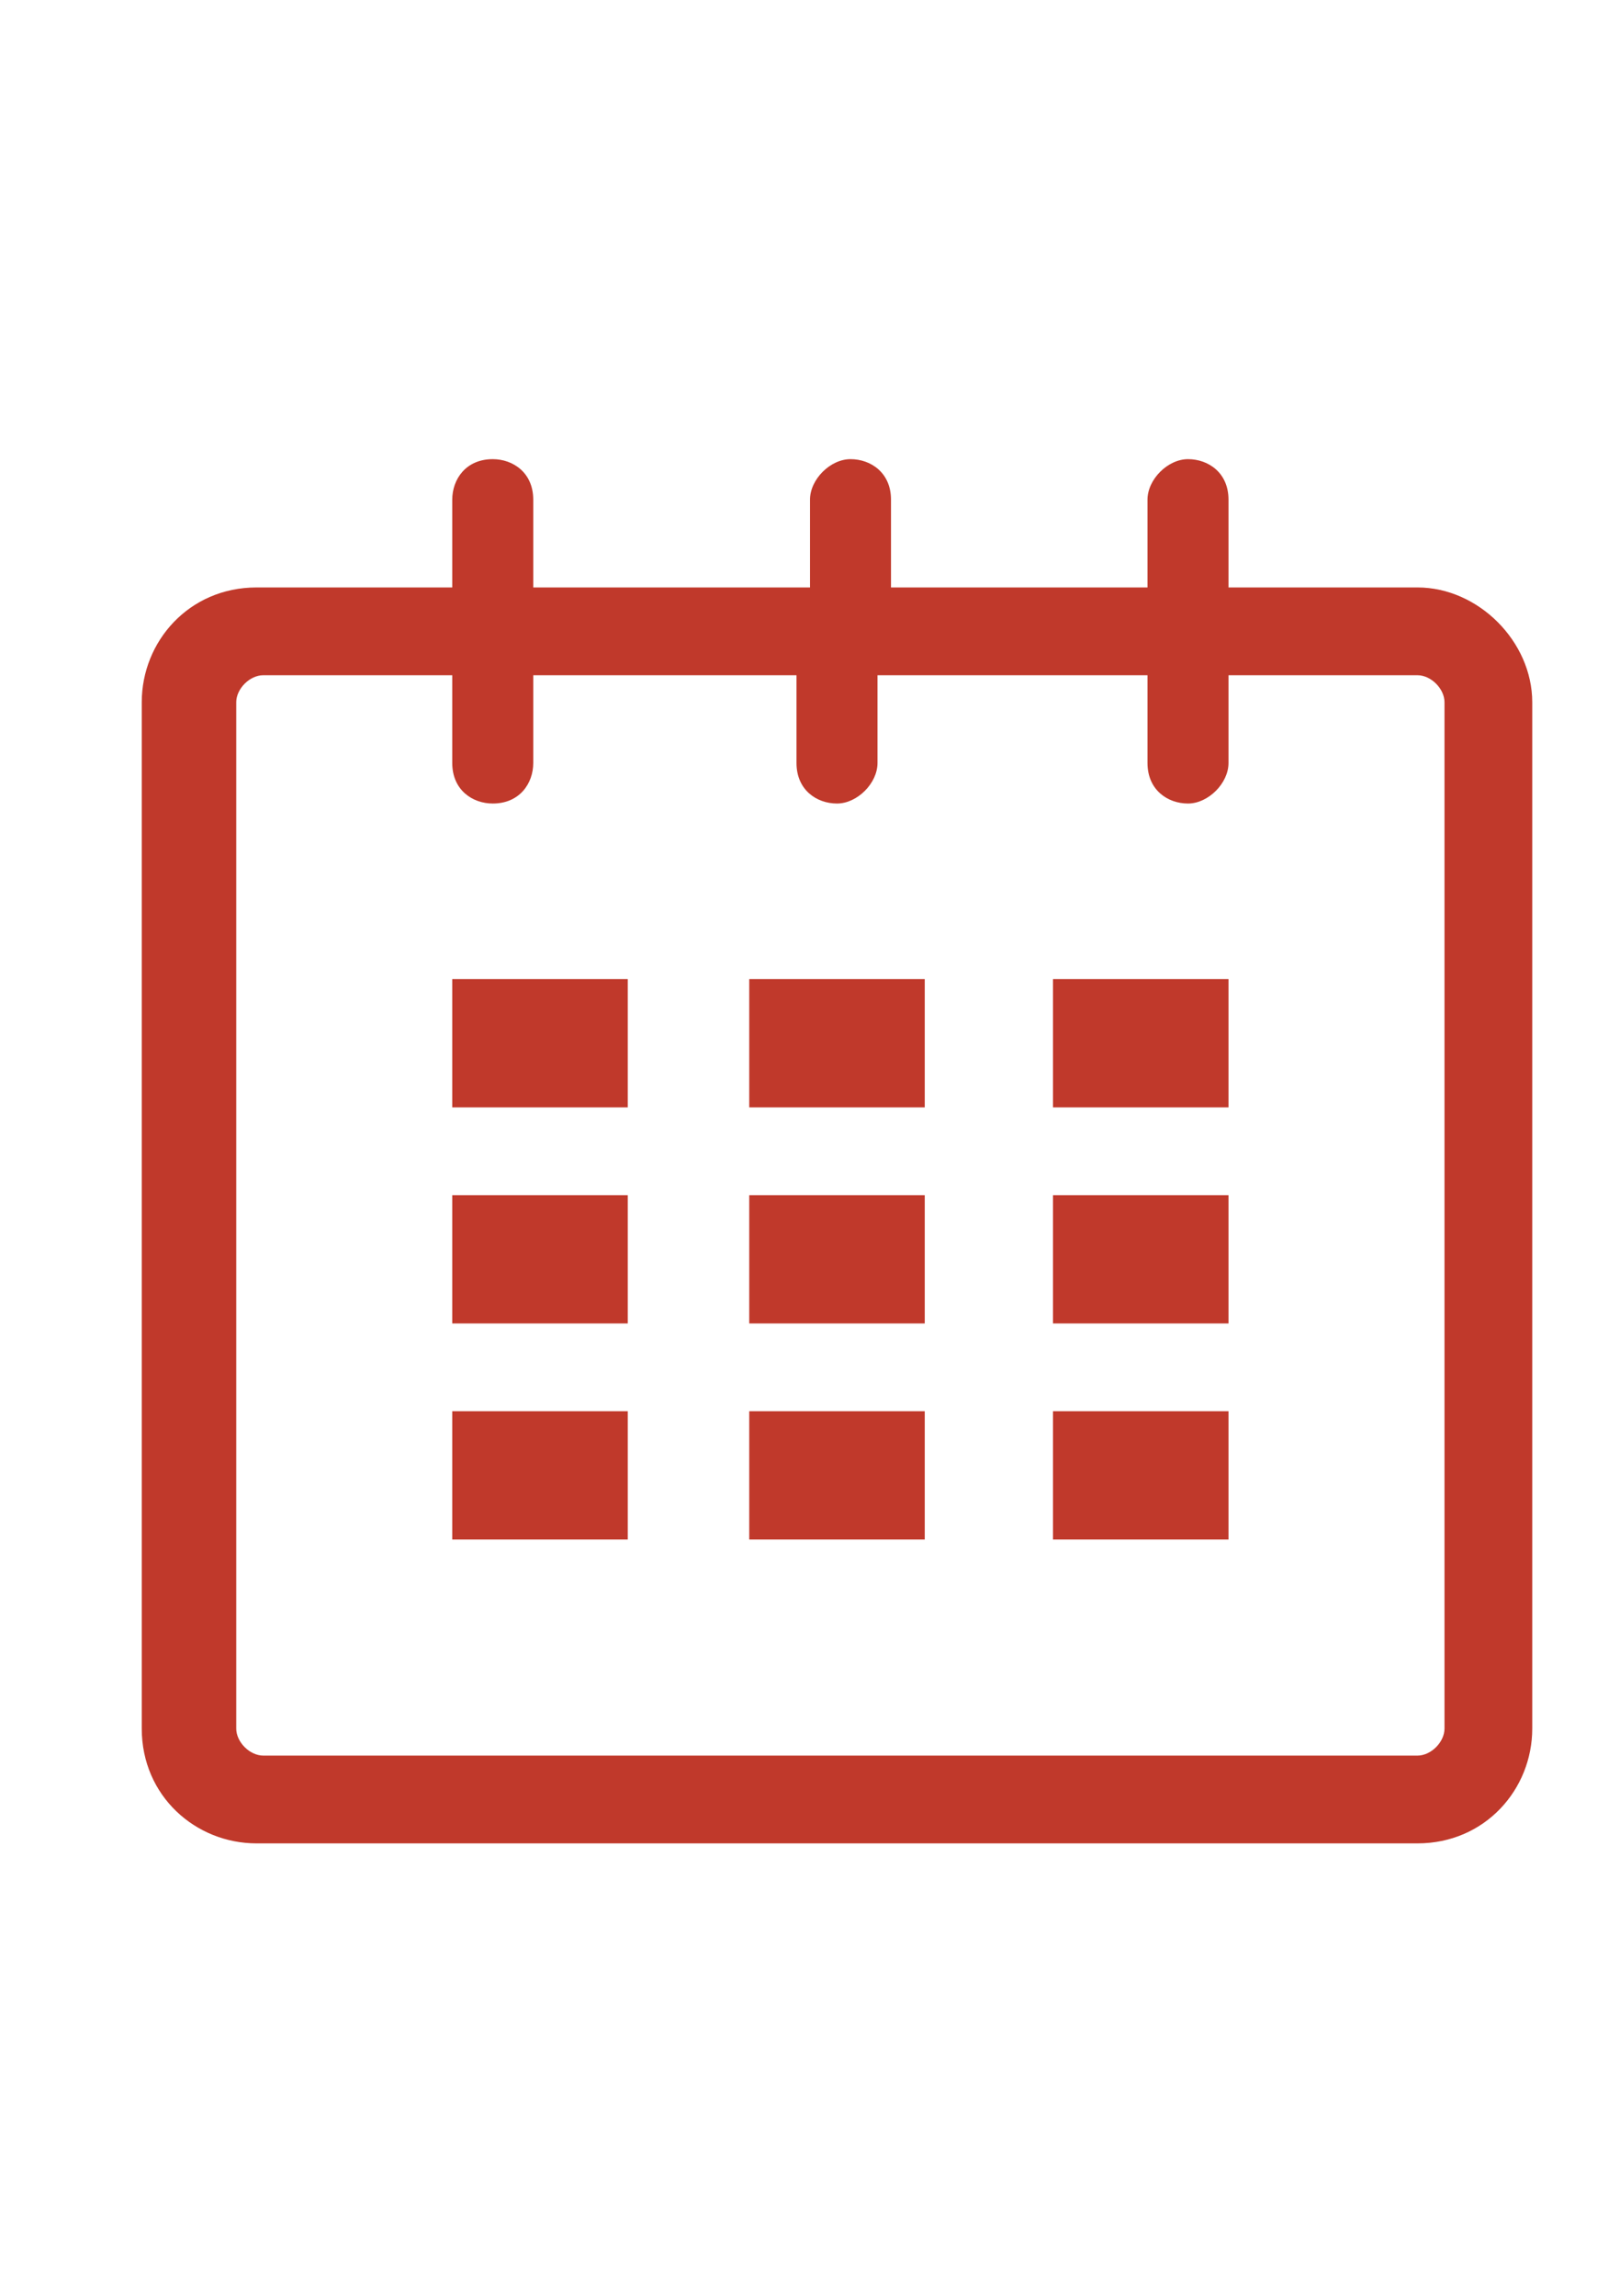
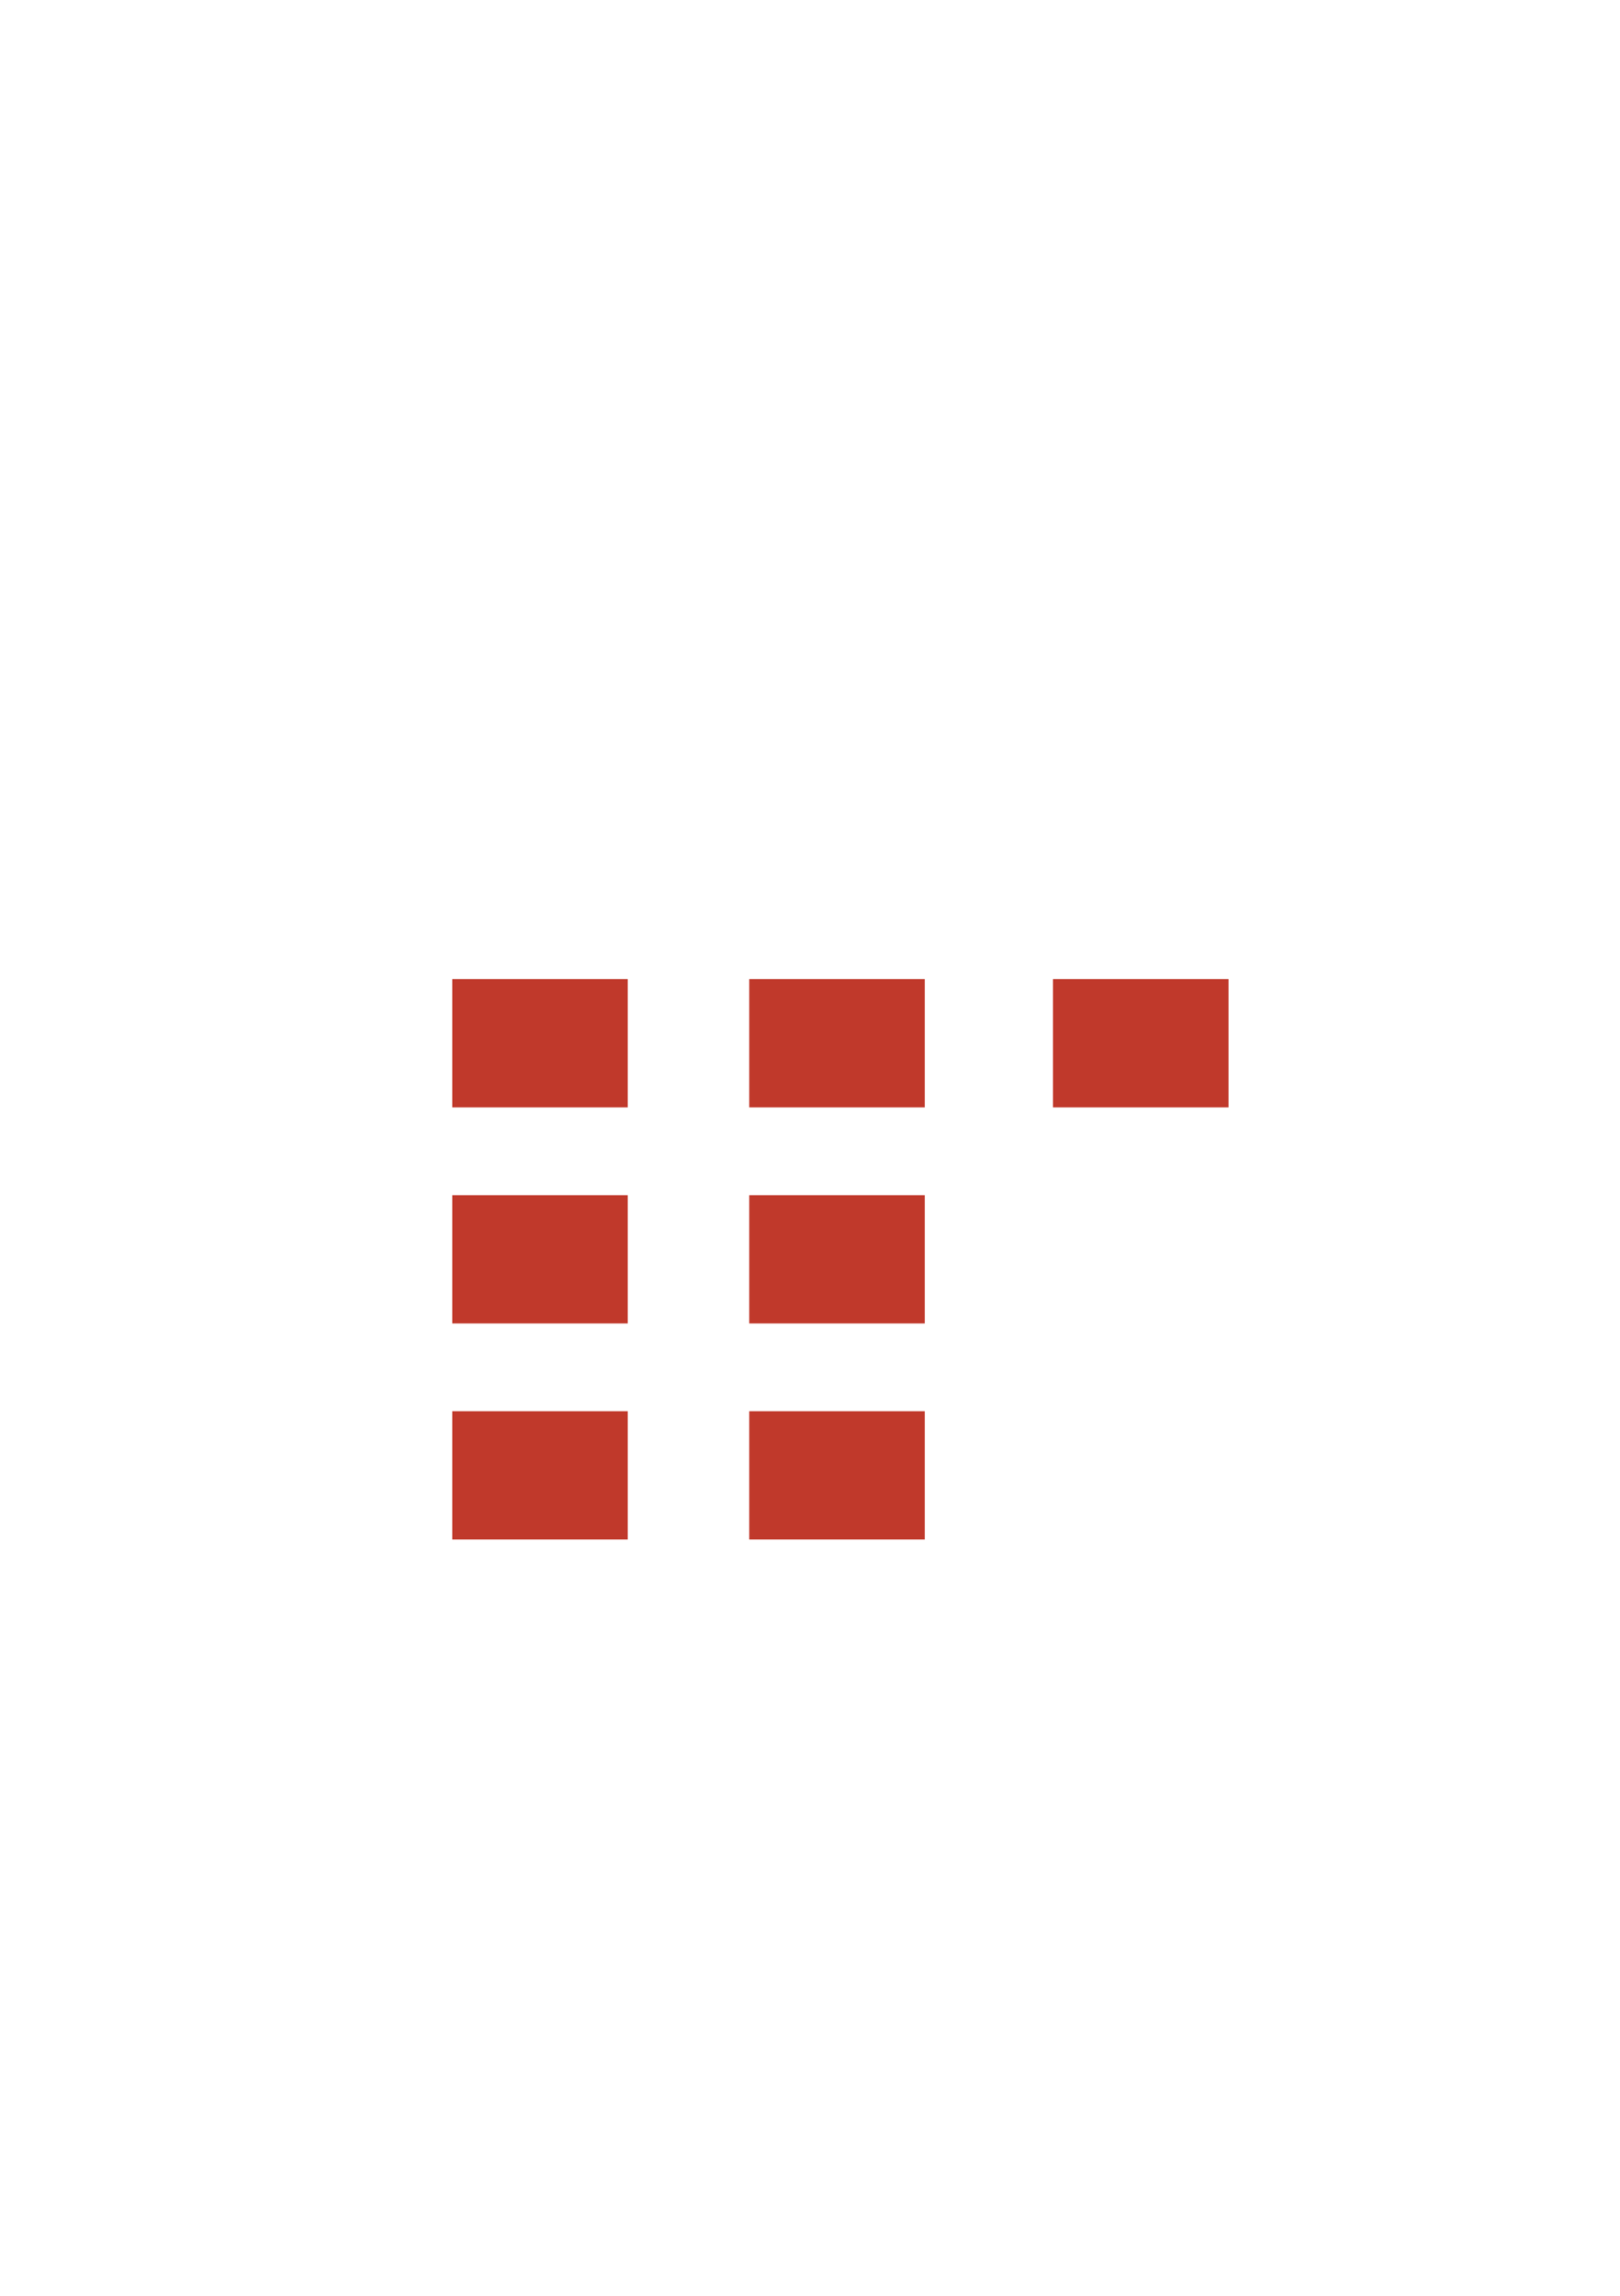
<svg xmlns="http://www.w3.org/2000/svg" version="1.1" id="Layer_1" x="0px" y="0px" viewBox="0 0 24 34" style="enable-background:new 0 0 24 34;" xml:space="preserve">
  <style type="text/css">
	.st0{fill:#C0392B;}
</style>
  <g>
-     <path class="st0" d="M21,8.7h-2.8V7.4c0-0.4-0.3-0.6-0.6-0.6s-0.6,0.3-0.6,0.6v1.3h-3.8V7.4c0-0.4-0.3-0.6-0.6-0.6   s-0.6,0.3-0.6,0.6v1.3H7.9V7.4c0-0.4-0.3-0.6-0.6-0.6c-0.4,0-0.6,0.3-0.6,0.6v1.3H3.8c-1,0-1.7,0.8-1.7,1.7v15.2   c0,1,0.8,1.7,1.7,1.7H21c1,0,1.7-0.8,1.7-1.7V10.4C22.7,9.5,21.9,8.7,21,8.7L21,8.7z M21.4,25.6c0,0.2-0.2,0.4-0.4,0.4H3.9   c-0.2,0-0.4-0.2-0.4-0.4V10.4c0-0.2,0.2-0.4,0.4-0.4h2.8v1.3c0,0.4,0.3,0.6,0.6,0.6c0.4,0,0.6-0.3,0.6-0.6V10h3.9v1.3   c0,0.4,0.3,0.6,0.6,0.6s0.6-0.3,0.6-0.6V10H17v1.3c0,0.4,0.3,0.6,0.6,0.6s0.6-0.3,0.6-0.6V10H21c0.2,0,0.4,0.2,0.4,0.4L21.4,25.6   L21.4,25.6z" />
    <rect x="6.7" y="14.5" class="st0" width="2.6" height="1.9" />
    <rect x="6.7" y="17.7" class="st0" width="2.6" height="1.9" />
    <rect x="6.7" y="20.9" class="st0" width="2.6" height="1.9" />
    <rect x="11.1" y="20.9" class="st0" width="2.6" height="1.9" />
    <rect x="11.1" y="17.7" class="st0" width="2.6" height="1.9" />
    <rect x="11.1" y="14.5" class="st0" width="2.6" height="1.9" />
-     <rect x="15.6" y="20.9" class="st0" width="2.6" height="1.9" />
-     <rect x="15.6" y="17.7" class="st0" width="2.6" height="1.9" />
    <rect x="15.6" y="14.5" class="st0" width="2.6" height="1.9" />
  </g>
</svg>